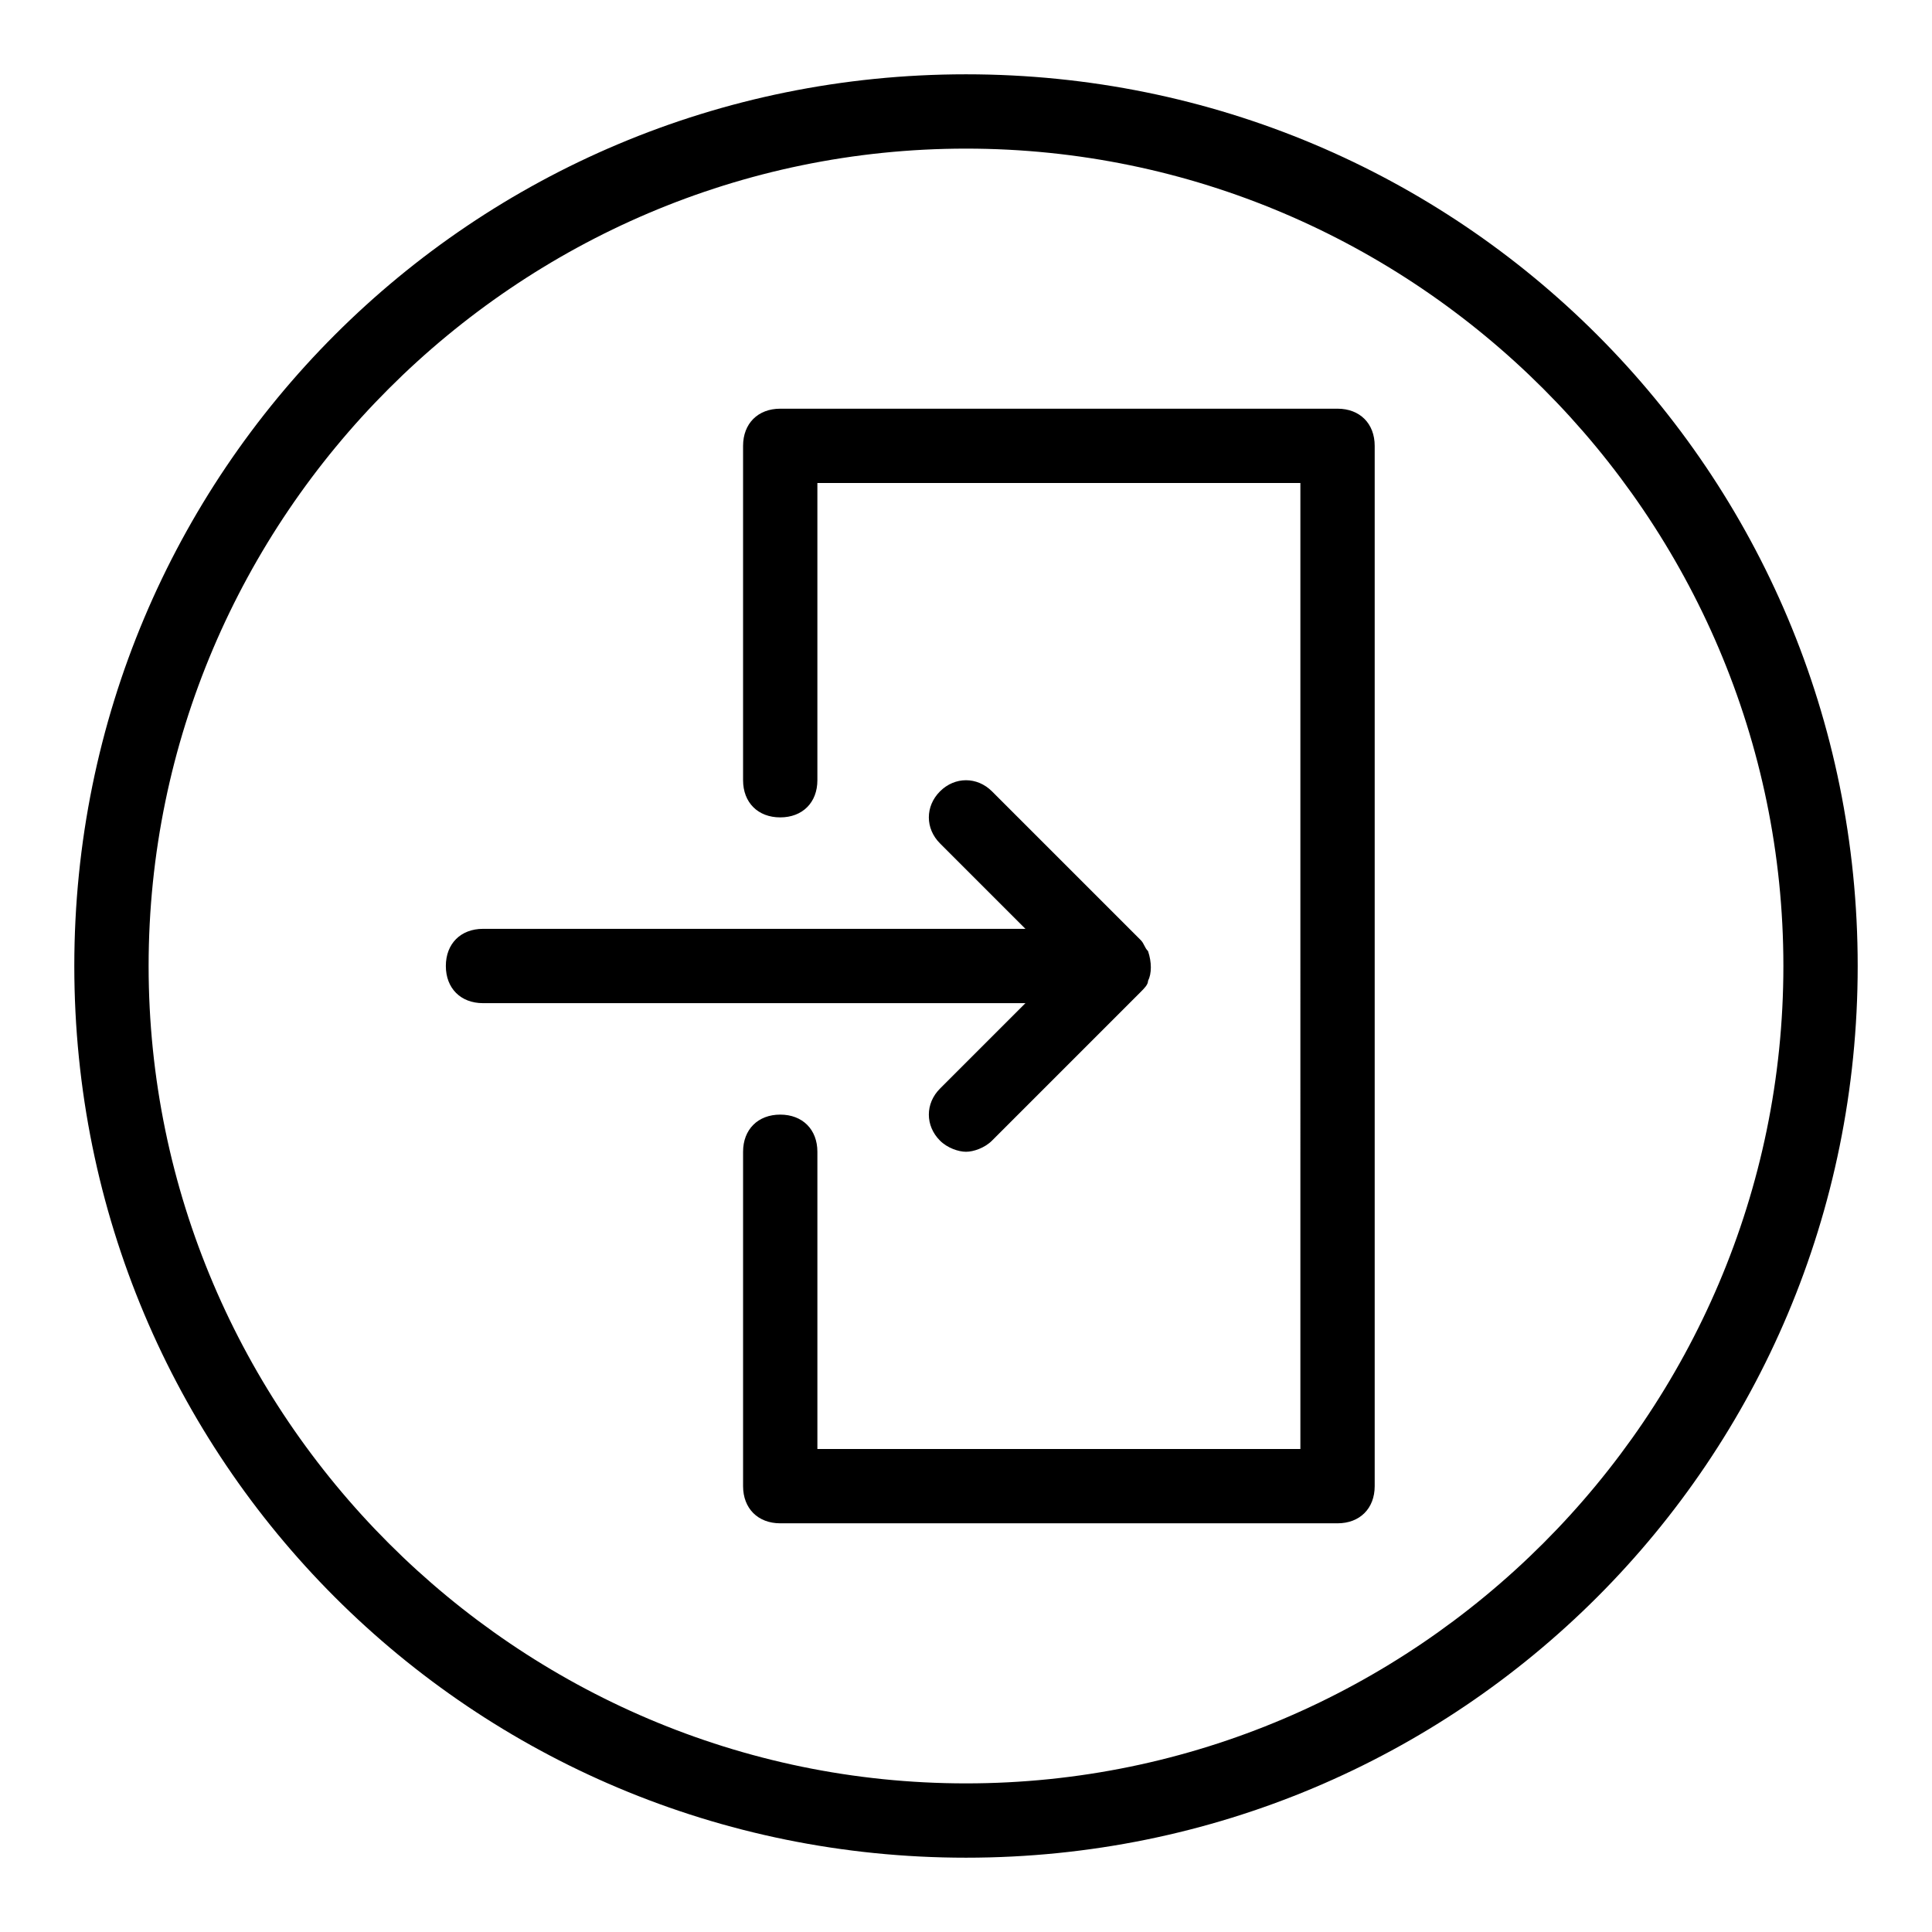
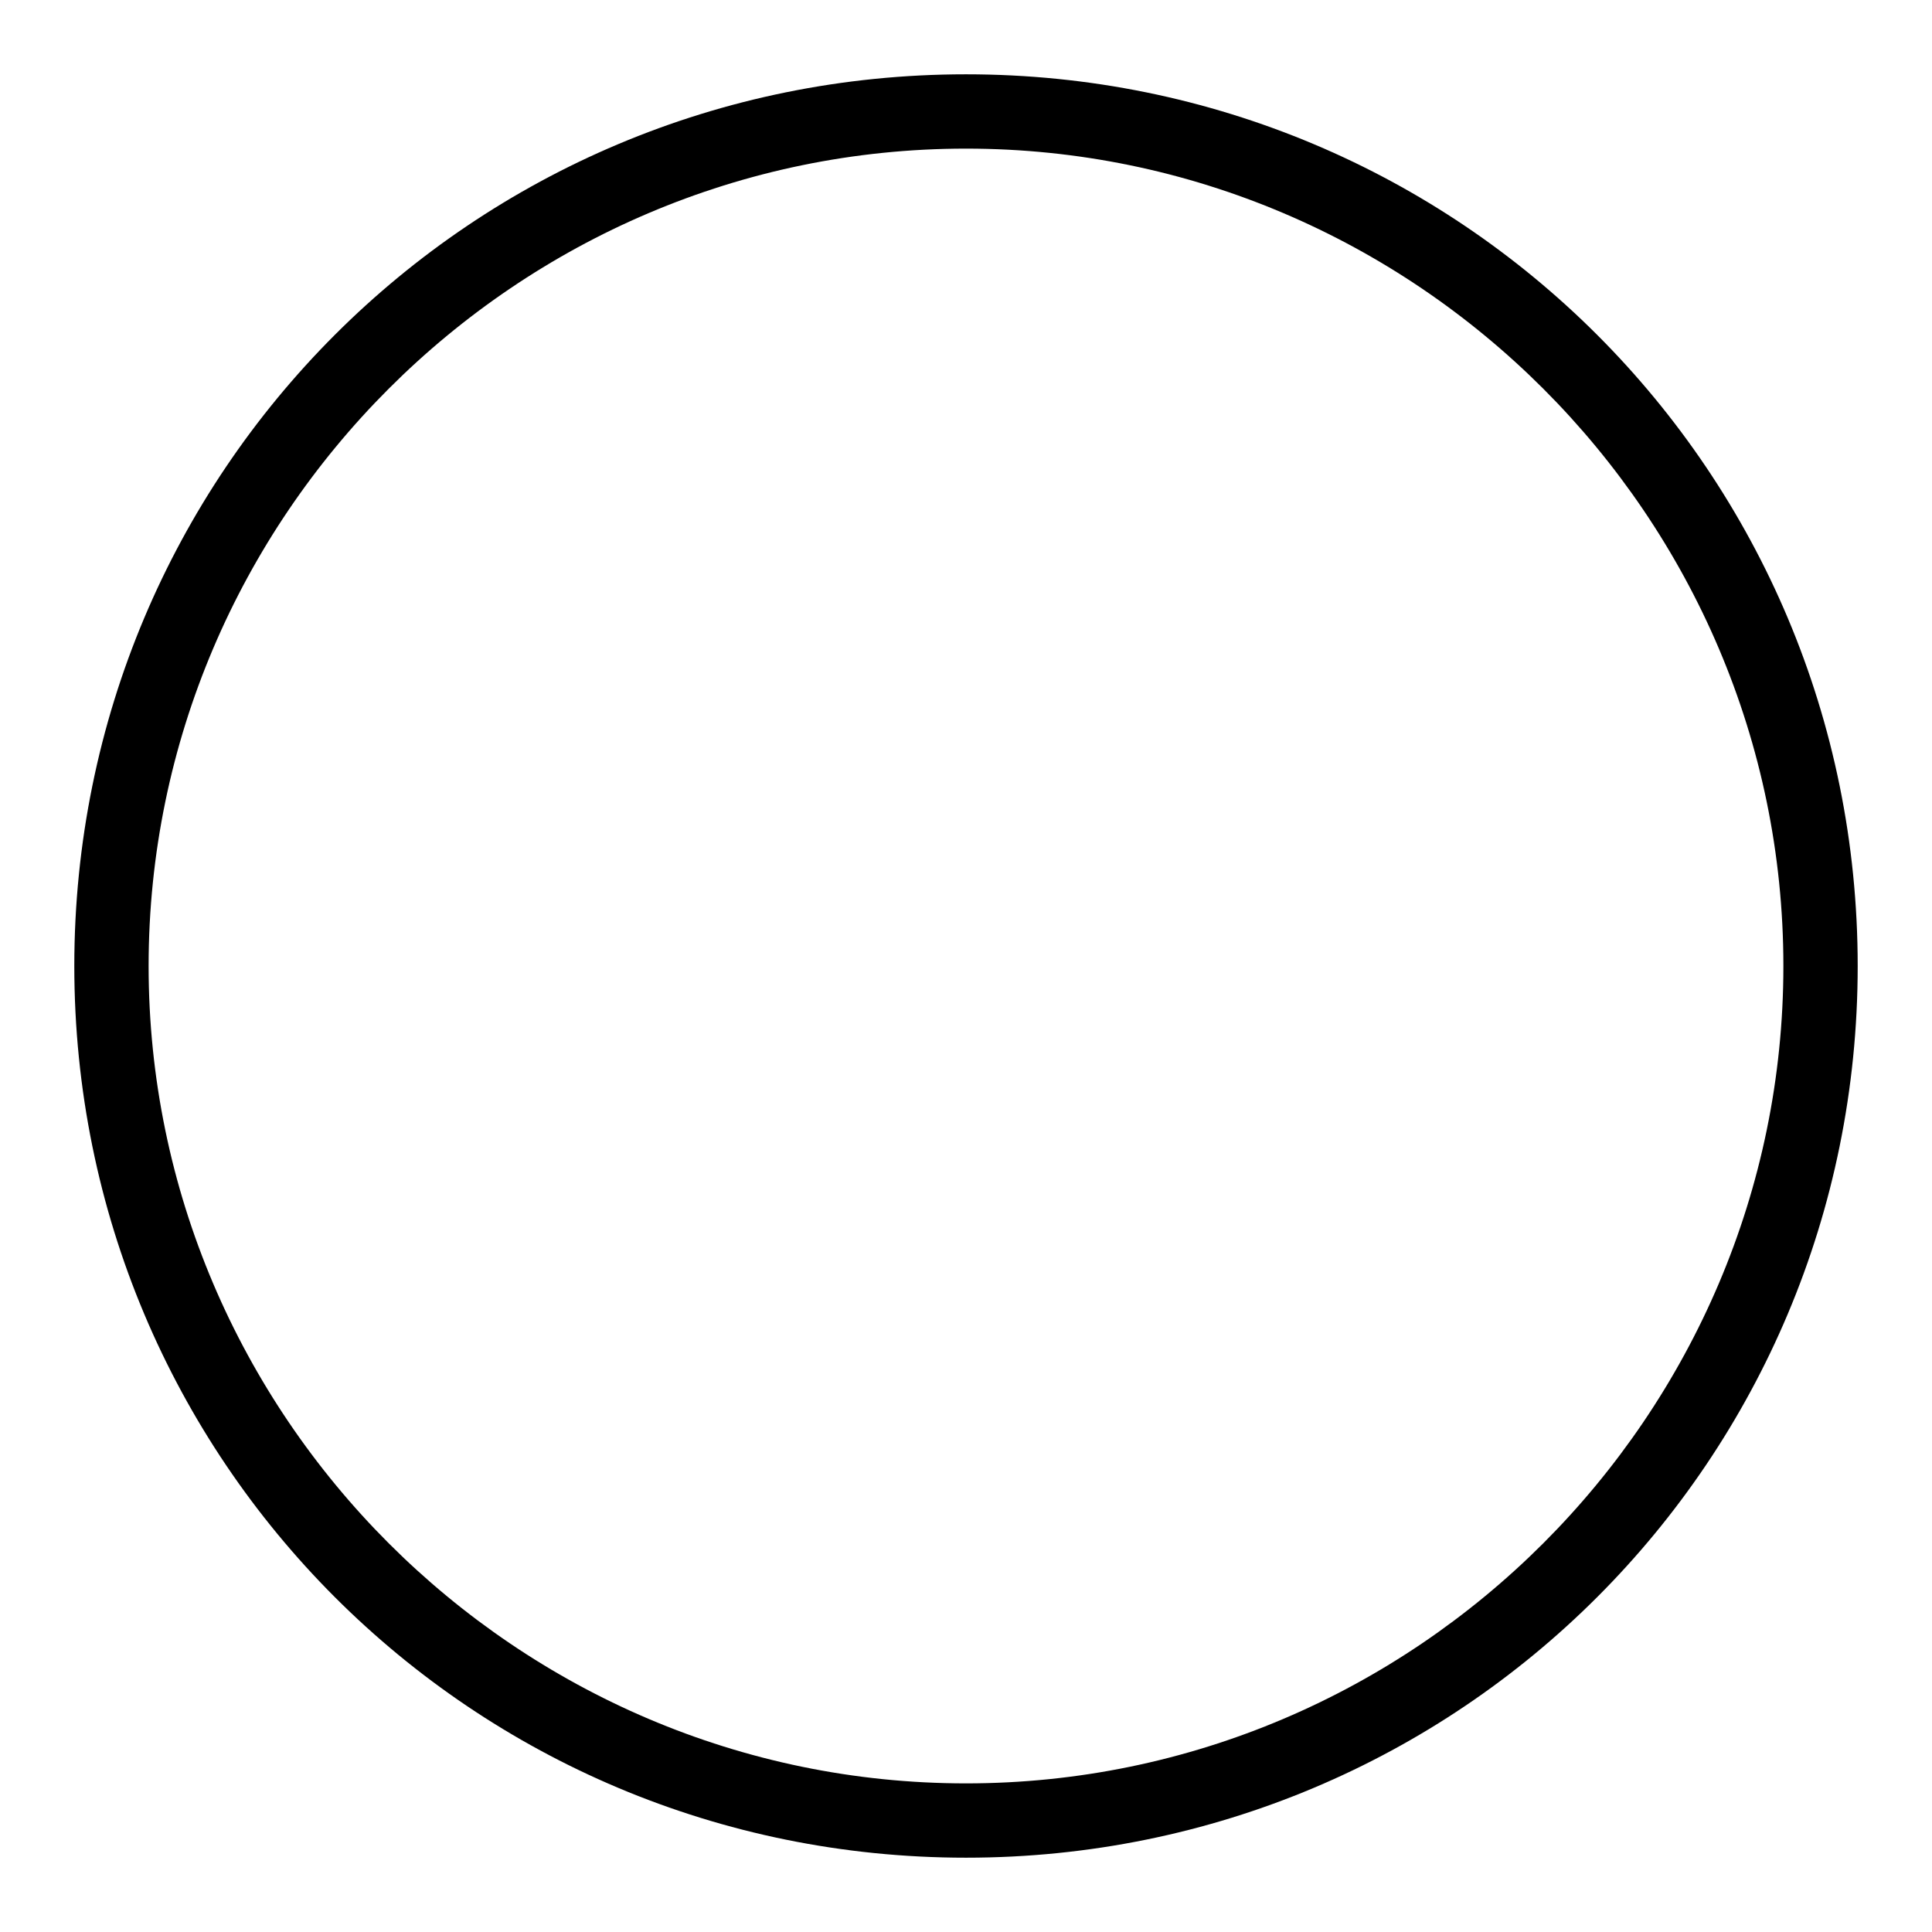
<svg xmlns="http://www.w3.org/2000/svg" version="1.0" id="Exit" x="0px" y="0px" viewBox="0 0 52 52" enable-background="new 0 0 52 52" xml:space="preserve">
  <path d="M26,4c12.1,0,22,9.9,22,22s-9.9,22-22,22S4,38.1,4,26S13.9,4,26,4 M26,2C12.7,2,2,12.7,2,26s10.7,24,24,24s24-10.7,24-24  S39.3,2,26,2L26,2z" />
-   <path d="M37,12v28c0,0.6-0.4,1-1,1H21c-0.6,0-1-0.4-1-1v-9c0-0.6,0.4-1,1-1s1,0.4,1,1v8h13V13H22v8c0,0.6-0.4,1-1,1s-1-0.4-1-1v-9  c0-0.6,0.4-1,1-1h15C36.6,11,37,11.4,37,12z M25.3,29.3c-0.4,0.4-0.4,1,0,1.4c0.2,0.2,0.5,0.3,0.7,0.3s0.5-0.1,0.7-0.3l4-4  c0.1-0.1,0.2-0.2,0.2-0.3c0.1-0.2,0.1-0.5,0-0.8c-0.1-0.1-0.1-0.2-0.2-0.3l-4-4c-0.4-0.4-1-0.4-1.4,0s-0.4,1,0,1.4l2.3,2.3H13  c-0.6,0-1,0.4-1,1s0.4,1,1,1h14.6L25.3,29.3z" />
</svg>